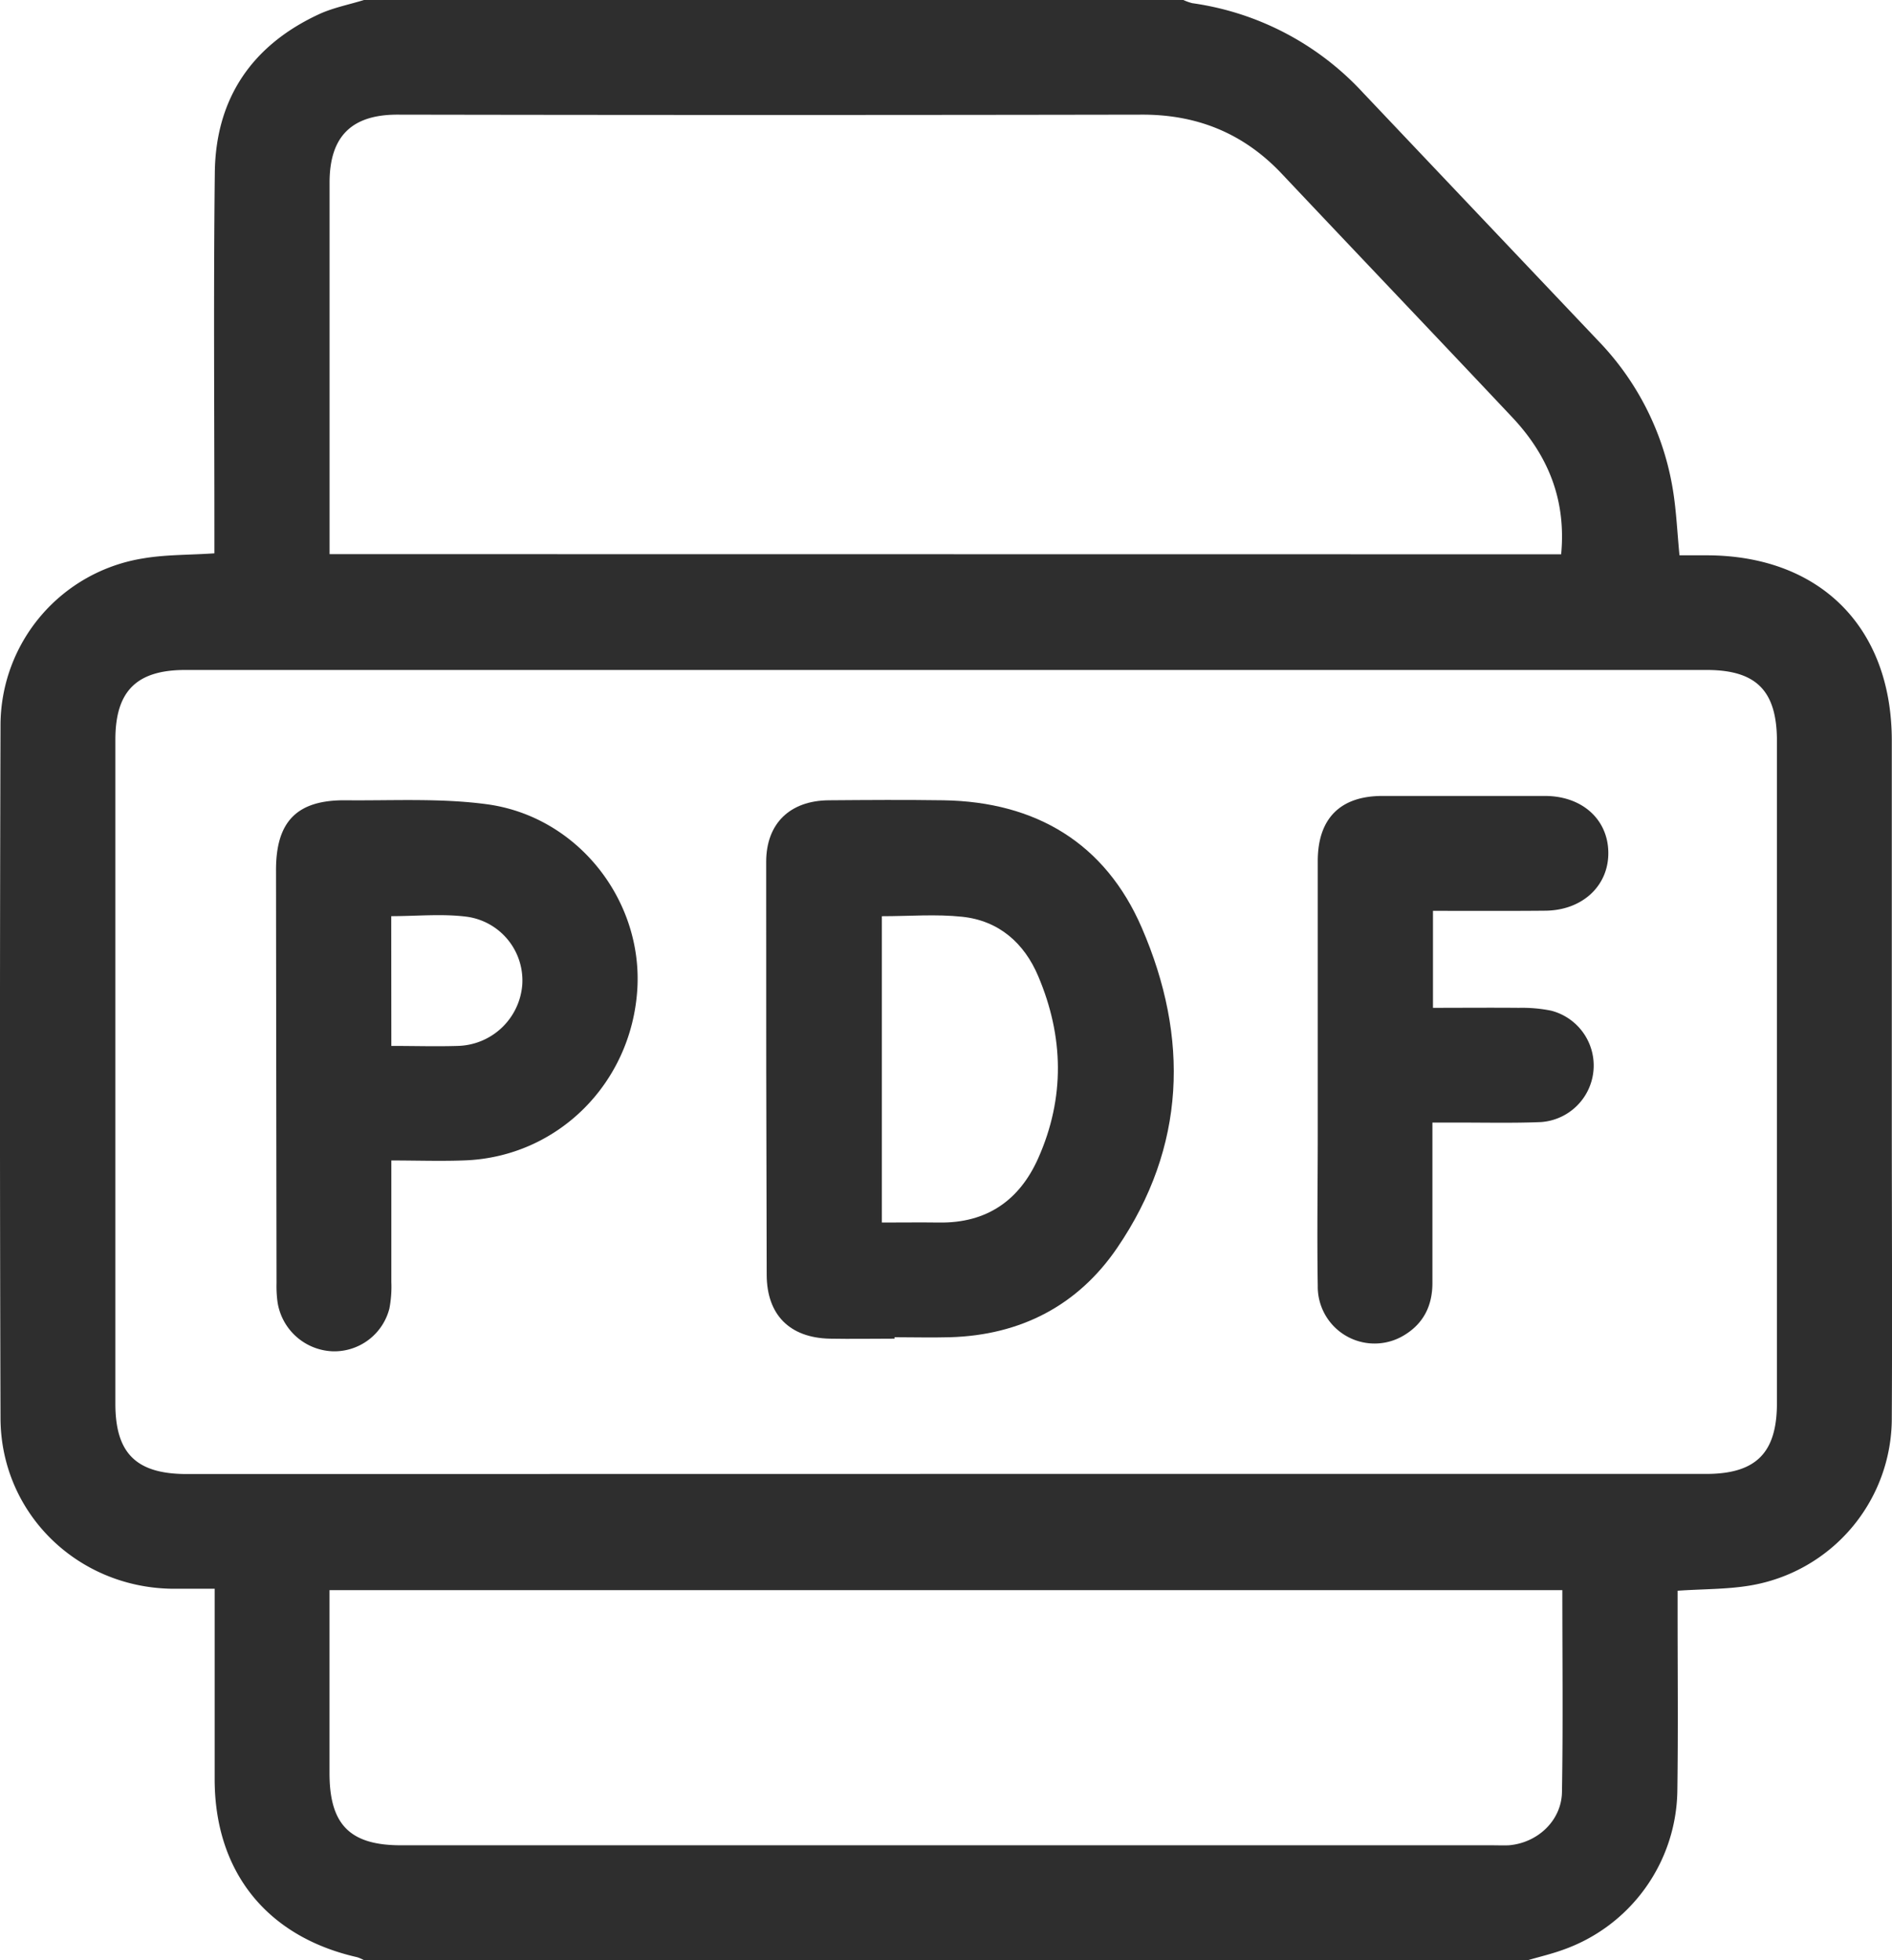
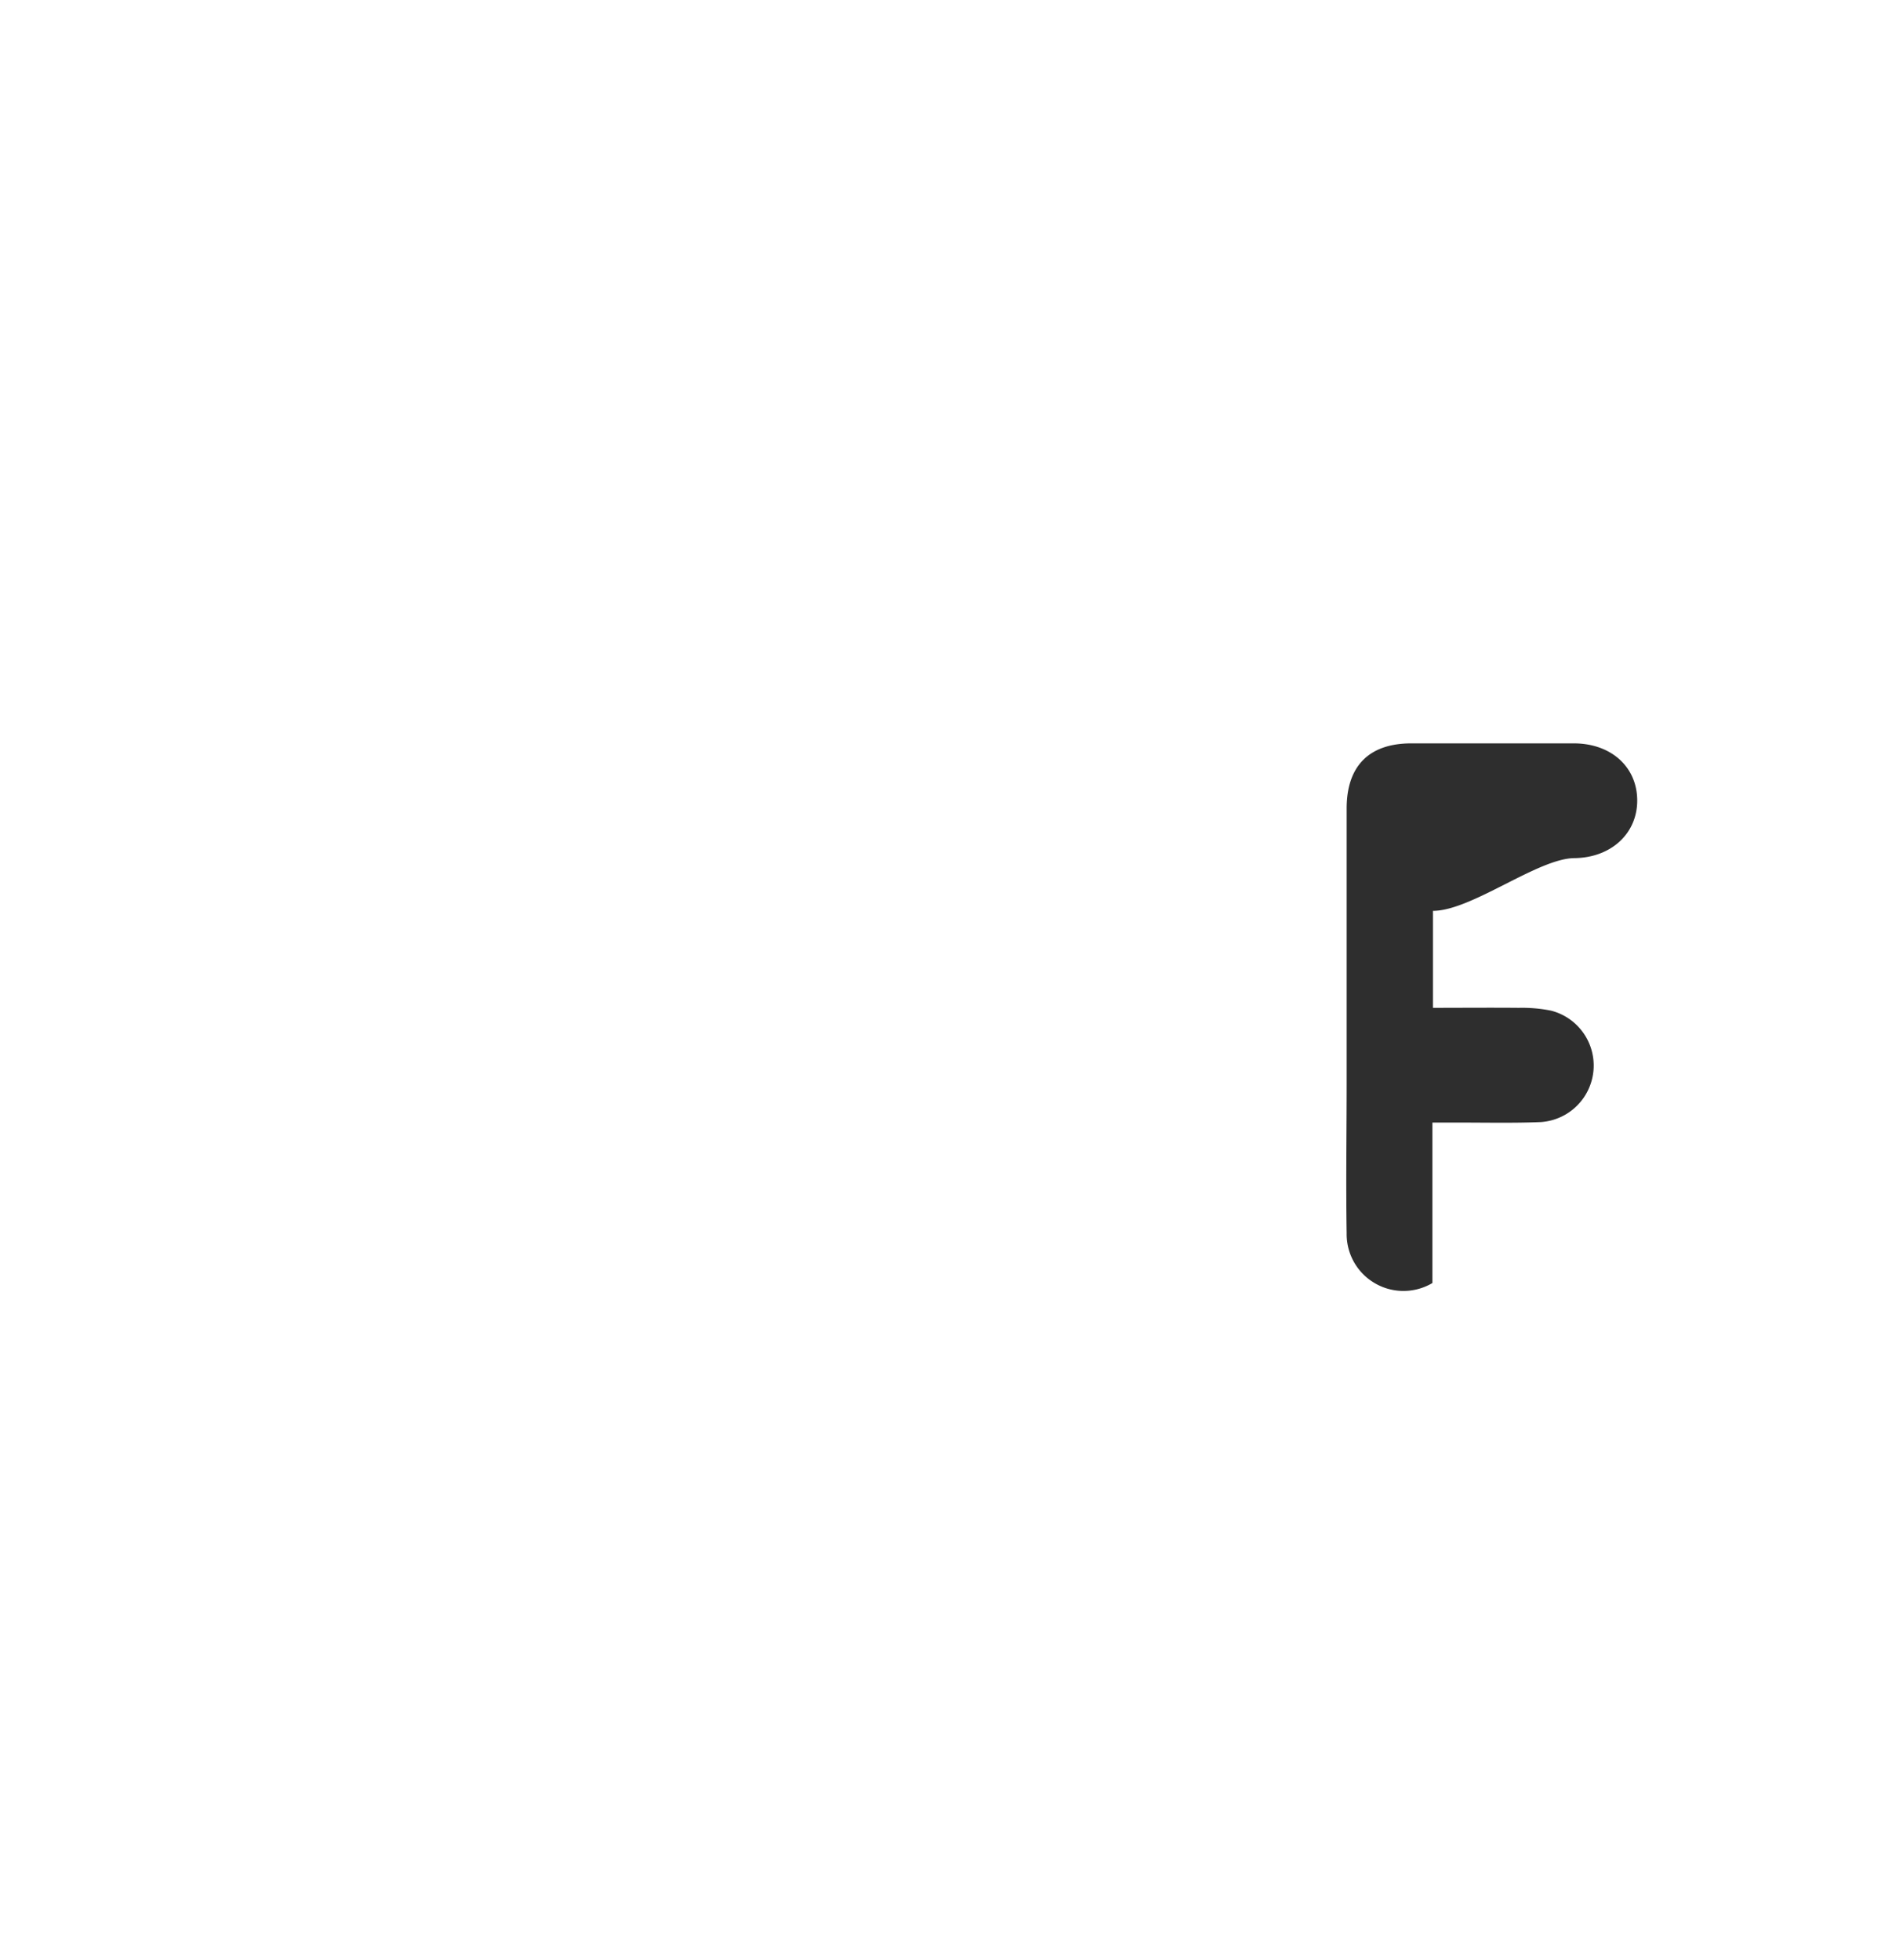
<svg xmlns="http://www.w3.org/2000/svg" id="ba2ec4bd-a928-4861-a3da-ed120f810975" data-name="Capa 1" viewBox="0 0 370.63 384">
  <defs>
    <style>.b2b3dd19-a1ab-4b4d-a092-288116eafd10{fill:#2e2e2e;}</style>
  </defs>
  <title>pdf_icon</title>
-   <path class="b2b3dd19-a1ab-4b4d-a092-288116eafd10" d="M299.33,384H71.3a8,8,0,0,0-1.35-.58c-17.65-4-27.86-16.7-27.9-34.78,0-11.11,0-22.23,0-33.35v-4.05c-3.23,0-5.85,0-8.47,0C15,310.92.16,296.34.1,277.83Q-.11,210,.1,142.15A33.15,33.15,0,0,1,28,109.4c4.48-.77,9.12-.66,14-1v-4.1c0-23.49-.19-47,.08-70.46.16-14.63,7.36-25.09,20.66-31.17C65.48,1.46,68.46.88,71.3,0H231.82a9.7,9.7,0,0,0,1.73.62,56.1,56.1,0,0,1,33.5,17.59q23.08,24.36,46.18,48.71a54.5,54.5,0,0,1,14.3,28c.83,4.48,1,9.09,1.47,13.87h5.27c22.22,0,36.31,14.08,36.32,36.28q0,36.75,0,73.49c0,19.75.11,39.5,0,59.25a33.24,33.24,0,0,1-27.88,32.82c-4.5.74-9.14.66-14.08,1v4.05c0,11.75.12,23.5-.05,35.24A33.53,33.53,0,0,1,306.11,382C303.9,382.8,301.59,383.34,299.33,384Zm-114-95.25H334.19c9.79,0,13.89-4.09,13.9-13.85V145.2c0-9.86-4-13.95-13.79-13.95h-298c-9.55,0-13.7,4.14-13.7,13.65V275c0,9.73,4.1,13.77,14,13.77ZM305.82,108.59c.95-10.14-2.14-18.94-9.6-26.86-15-15.93-30.09-31.75-45.1-47.66-7.45-7.91-16.52-11.63-27.4-11.61q-72.93.13-145.87,0c-9,0-13.29,4.29-13.29,13.32q0,34.49,0,69v3.78Zm.23,202.93H64.55v35.84c0,10.1,4,14.14,14,14.14H292.2c1.12,0,2.25.05,3.37,0,5.62-.46,10.32-4.82,10.41-10.45C306.2,337.92,306.05,324.82,306.05,311.52Z" />
-   <path class="b2b3dd19-a1ab-4b4d-a092-288116eafd10" d="M175.23,262.25c-4.24,0-8.49.08-12.73,0-7.8-.19-12.28-4.66-12.31-12.49q-.13-40.47-.1-80.92c0-7.51,4.65-12,12.26-12.06s15-.11,22.48,0c18.09.29,31.68,8.4,38.85,25,9.29,21.49,8.68,42.89-4.85,62.71-7.71,11.3-18.94,17.08-32.73,17.48-3.62.1-7.25,0-10.87,0Zm-2.48-22.75c4,0,7.62-.05,11.22,0,9.31.14,15.74-4.33,19.42-12.62,5.25-11.81,5-23.81,0-35.62-2.74-6.51-7.72-10.9-14.89-11.66-5.14-.55-10.39-.11-15.75-.11Z" />
-   <path class="b2b3dd19-a1ab-4b4d-a092-288116eafd10" d="M76.66,227.34c0,8.37,0,16.08,0,23.8a22.46,22.46,0,0,1-.38,5.2,11.14,11.14,0,0,1-11.06,8.39,11.37,11.37,0,0,1-10.85-9.62,23.2,23.2,0,0,1-.2-3.73q-.06-40.47-.1-80.95c0-9.54,4.13-13.75,13.68-13.65,9.23.09,18.57-.45,27.66.78,17.76,2.41,30.56,18.81,29.43,36.33-1.19,18.35-15.57,32.69-33.66,33.43C86.46,227.51,81.75,227.34,76.66,227.34Zm0-22.44c4.58,0,8.81.13,13,0a13,13,0,0,0,12.65-12,12.61,12.61,0,0,0-10.73-13.29c-4.86-.65-9.87-.13-14.94-.13Z" />
-   <path class="b2b3dd19-a1ab-4b4d-a092-288116eafd10" d="M280.71,178.44v19c5.69,0,11.26-.05,16.82,0a28.83,28.83,0,0,1,6.31.55,11.1,11.1,0,0,1-2,21.83c-5.61.23-11.24.08-16.86.1h-4.38v31.43c0,4.47-1.76,8-5.66,10.3a11.13,11.13,0,0,1-16.8-9.76c-.16-9.86,0-19.73,0-29.6q0-26.79,0-53.59c0-8.34,4.39-12.76,12.64-12.77q15.91,0,31.85,0c7.3,0,12.39,4.6,12.43,11.13s-5.13,11.28-12.32,11.35S288.24,178.44,280.71,178.44Z" />
+   <path class="b2b3dd19-a1ab-4b4d-a092-288116eafd10" d="M280.71,178.44v19c5.69,0,11.26-.05,16.82,0a28.83,28.83,0,0,1,6.31.55,11.1,11.1,0,0,1-2,21.83c-5.61.23-11.24.08-16.86.1h-4.38v31.43a11.13,11.13,0,0,1-16.8-9.76c-.16-9.86,0-19.73,0-29.6q0-26.79,0-53.59c0-8.34,4.39-12.76,12.64-12.77q15.91,0,31.85,0c7.3,0,12.39,4.6,12.43,11.13s-5.13,11.28-12.32,11.35S288.24,178.44,280.71,178.44Z" />
</svg>